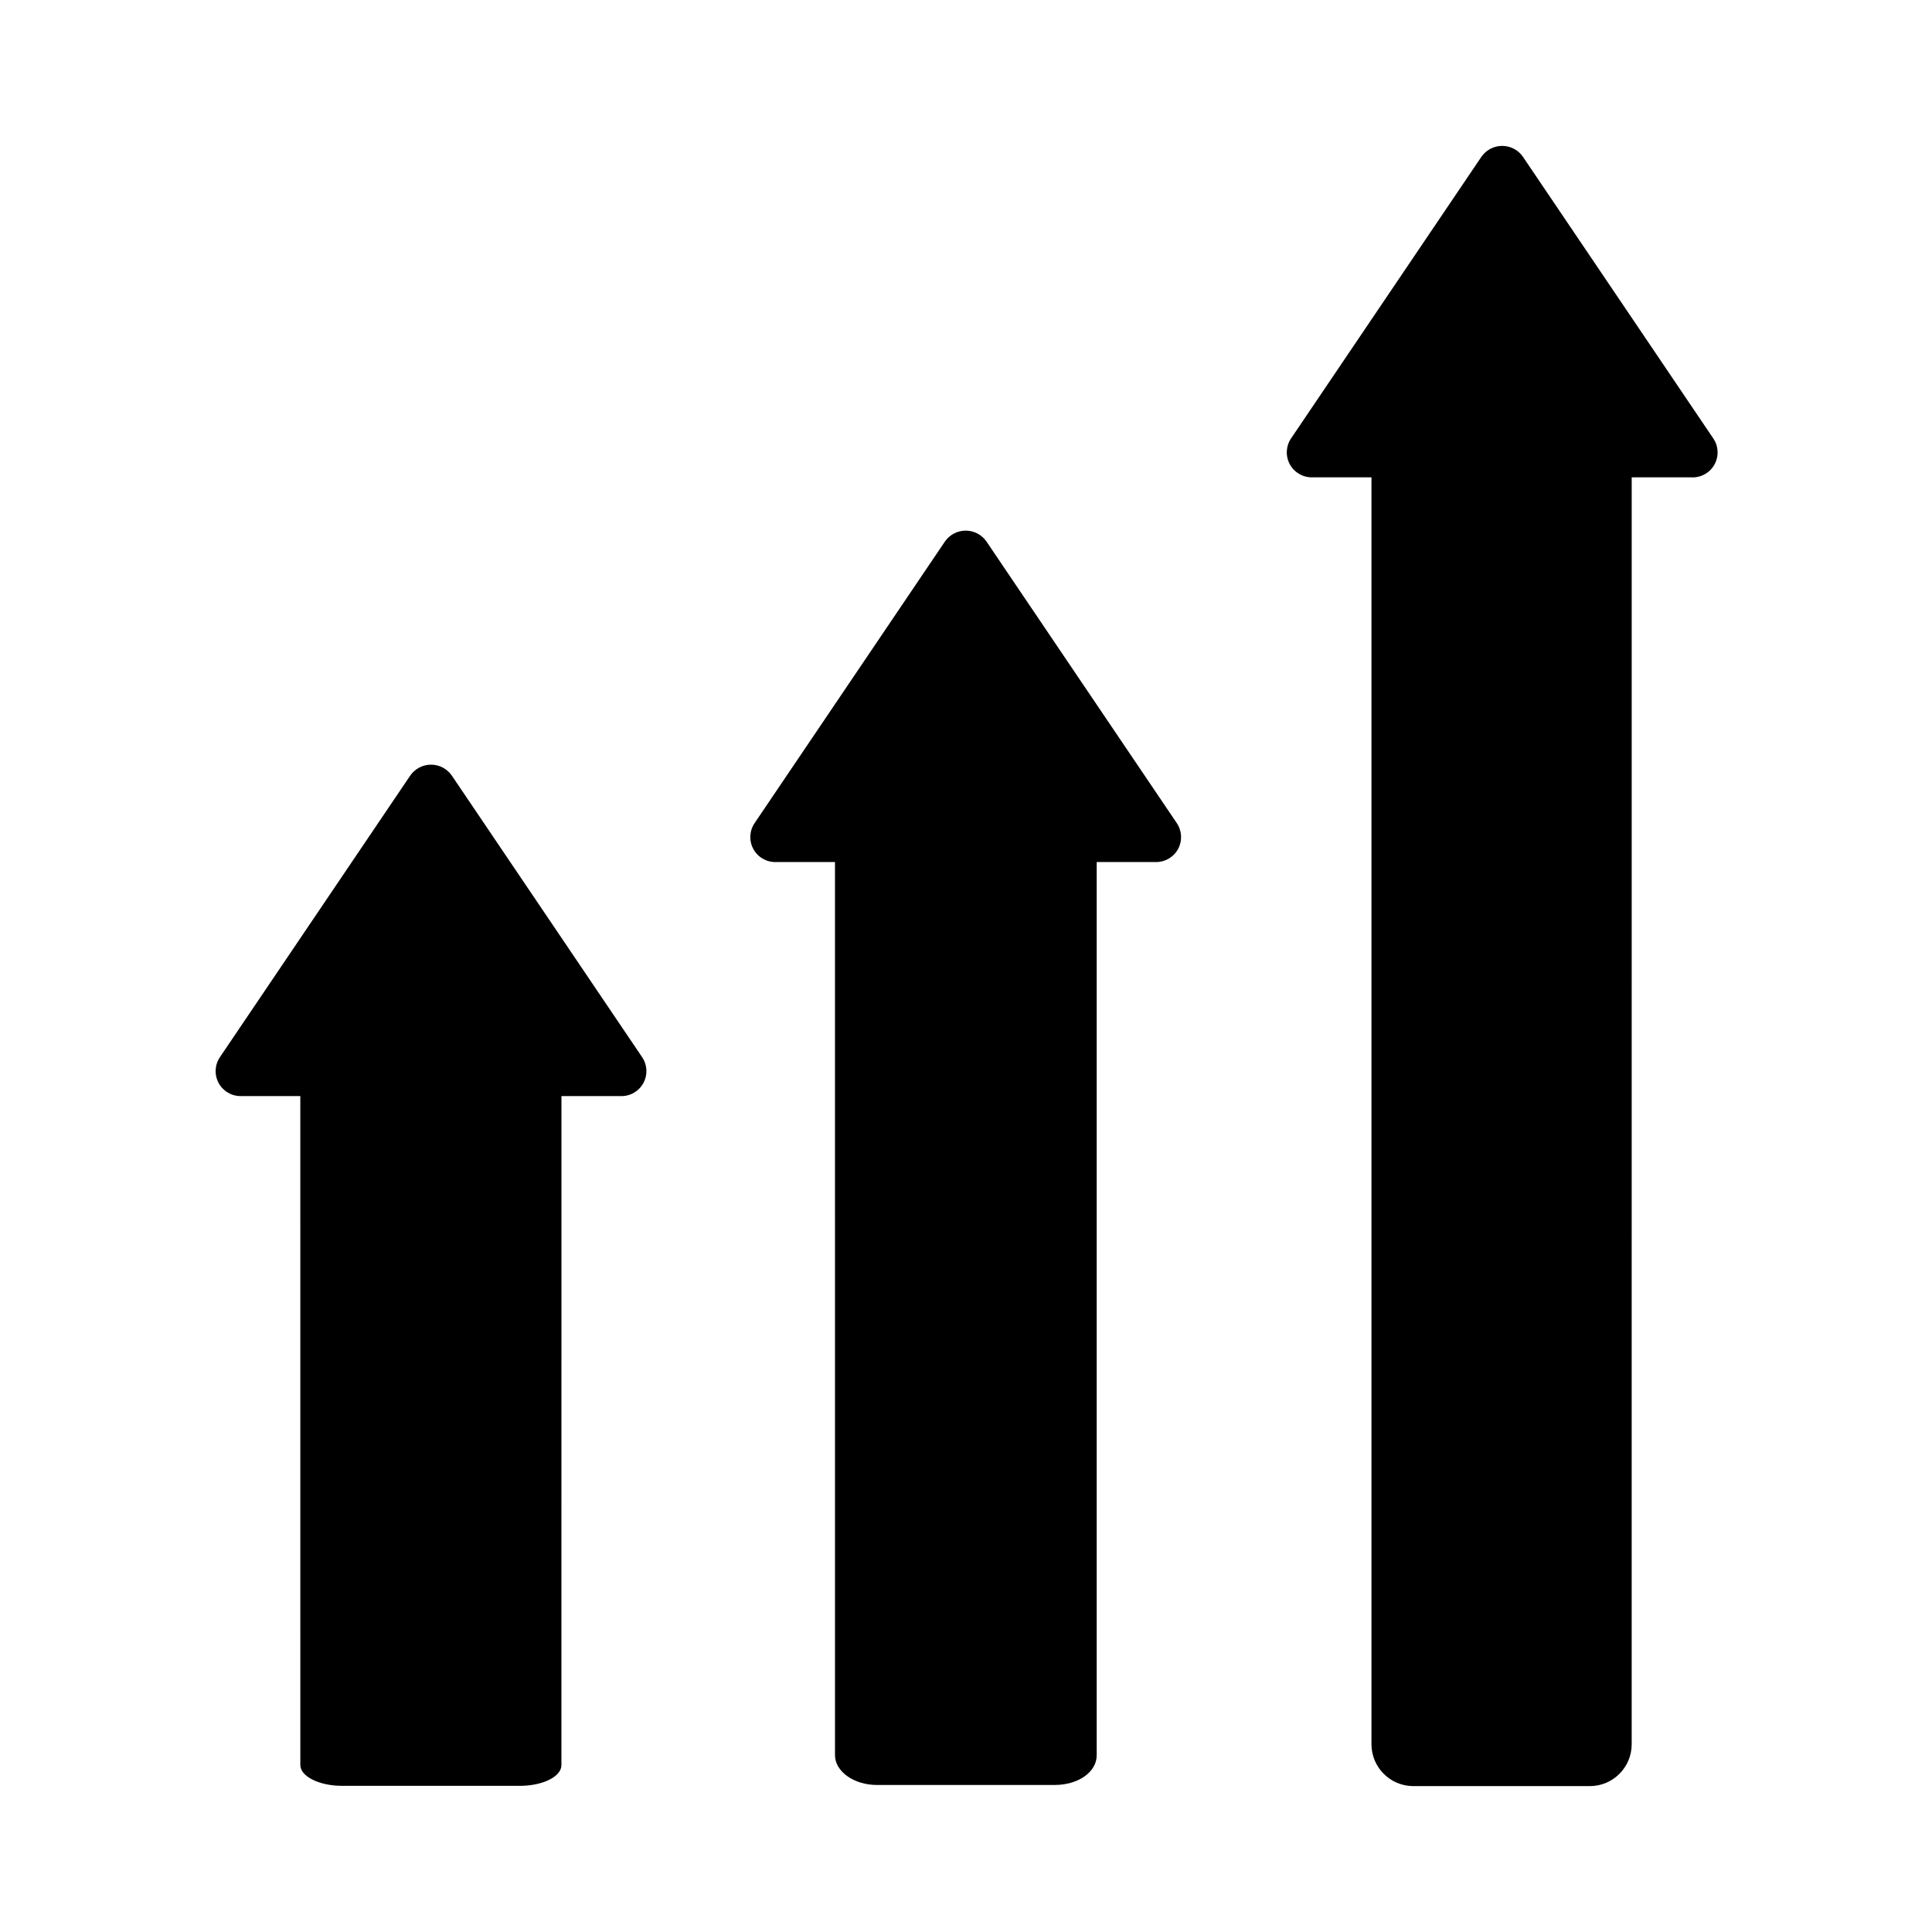
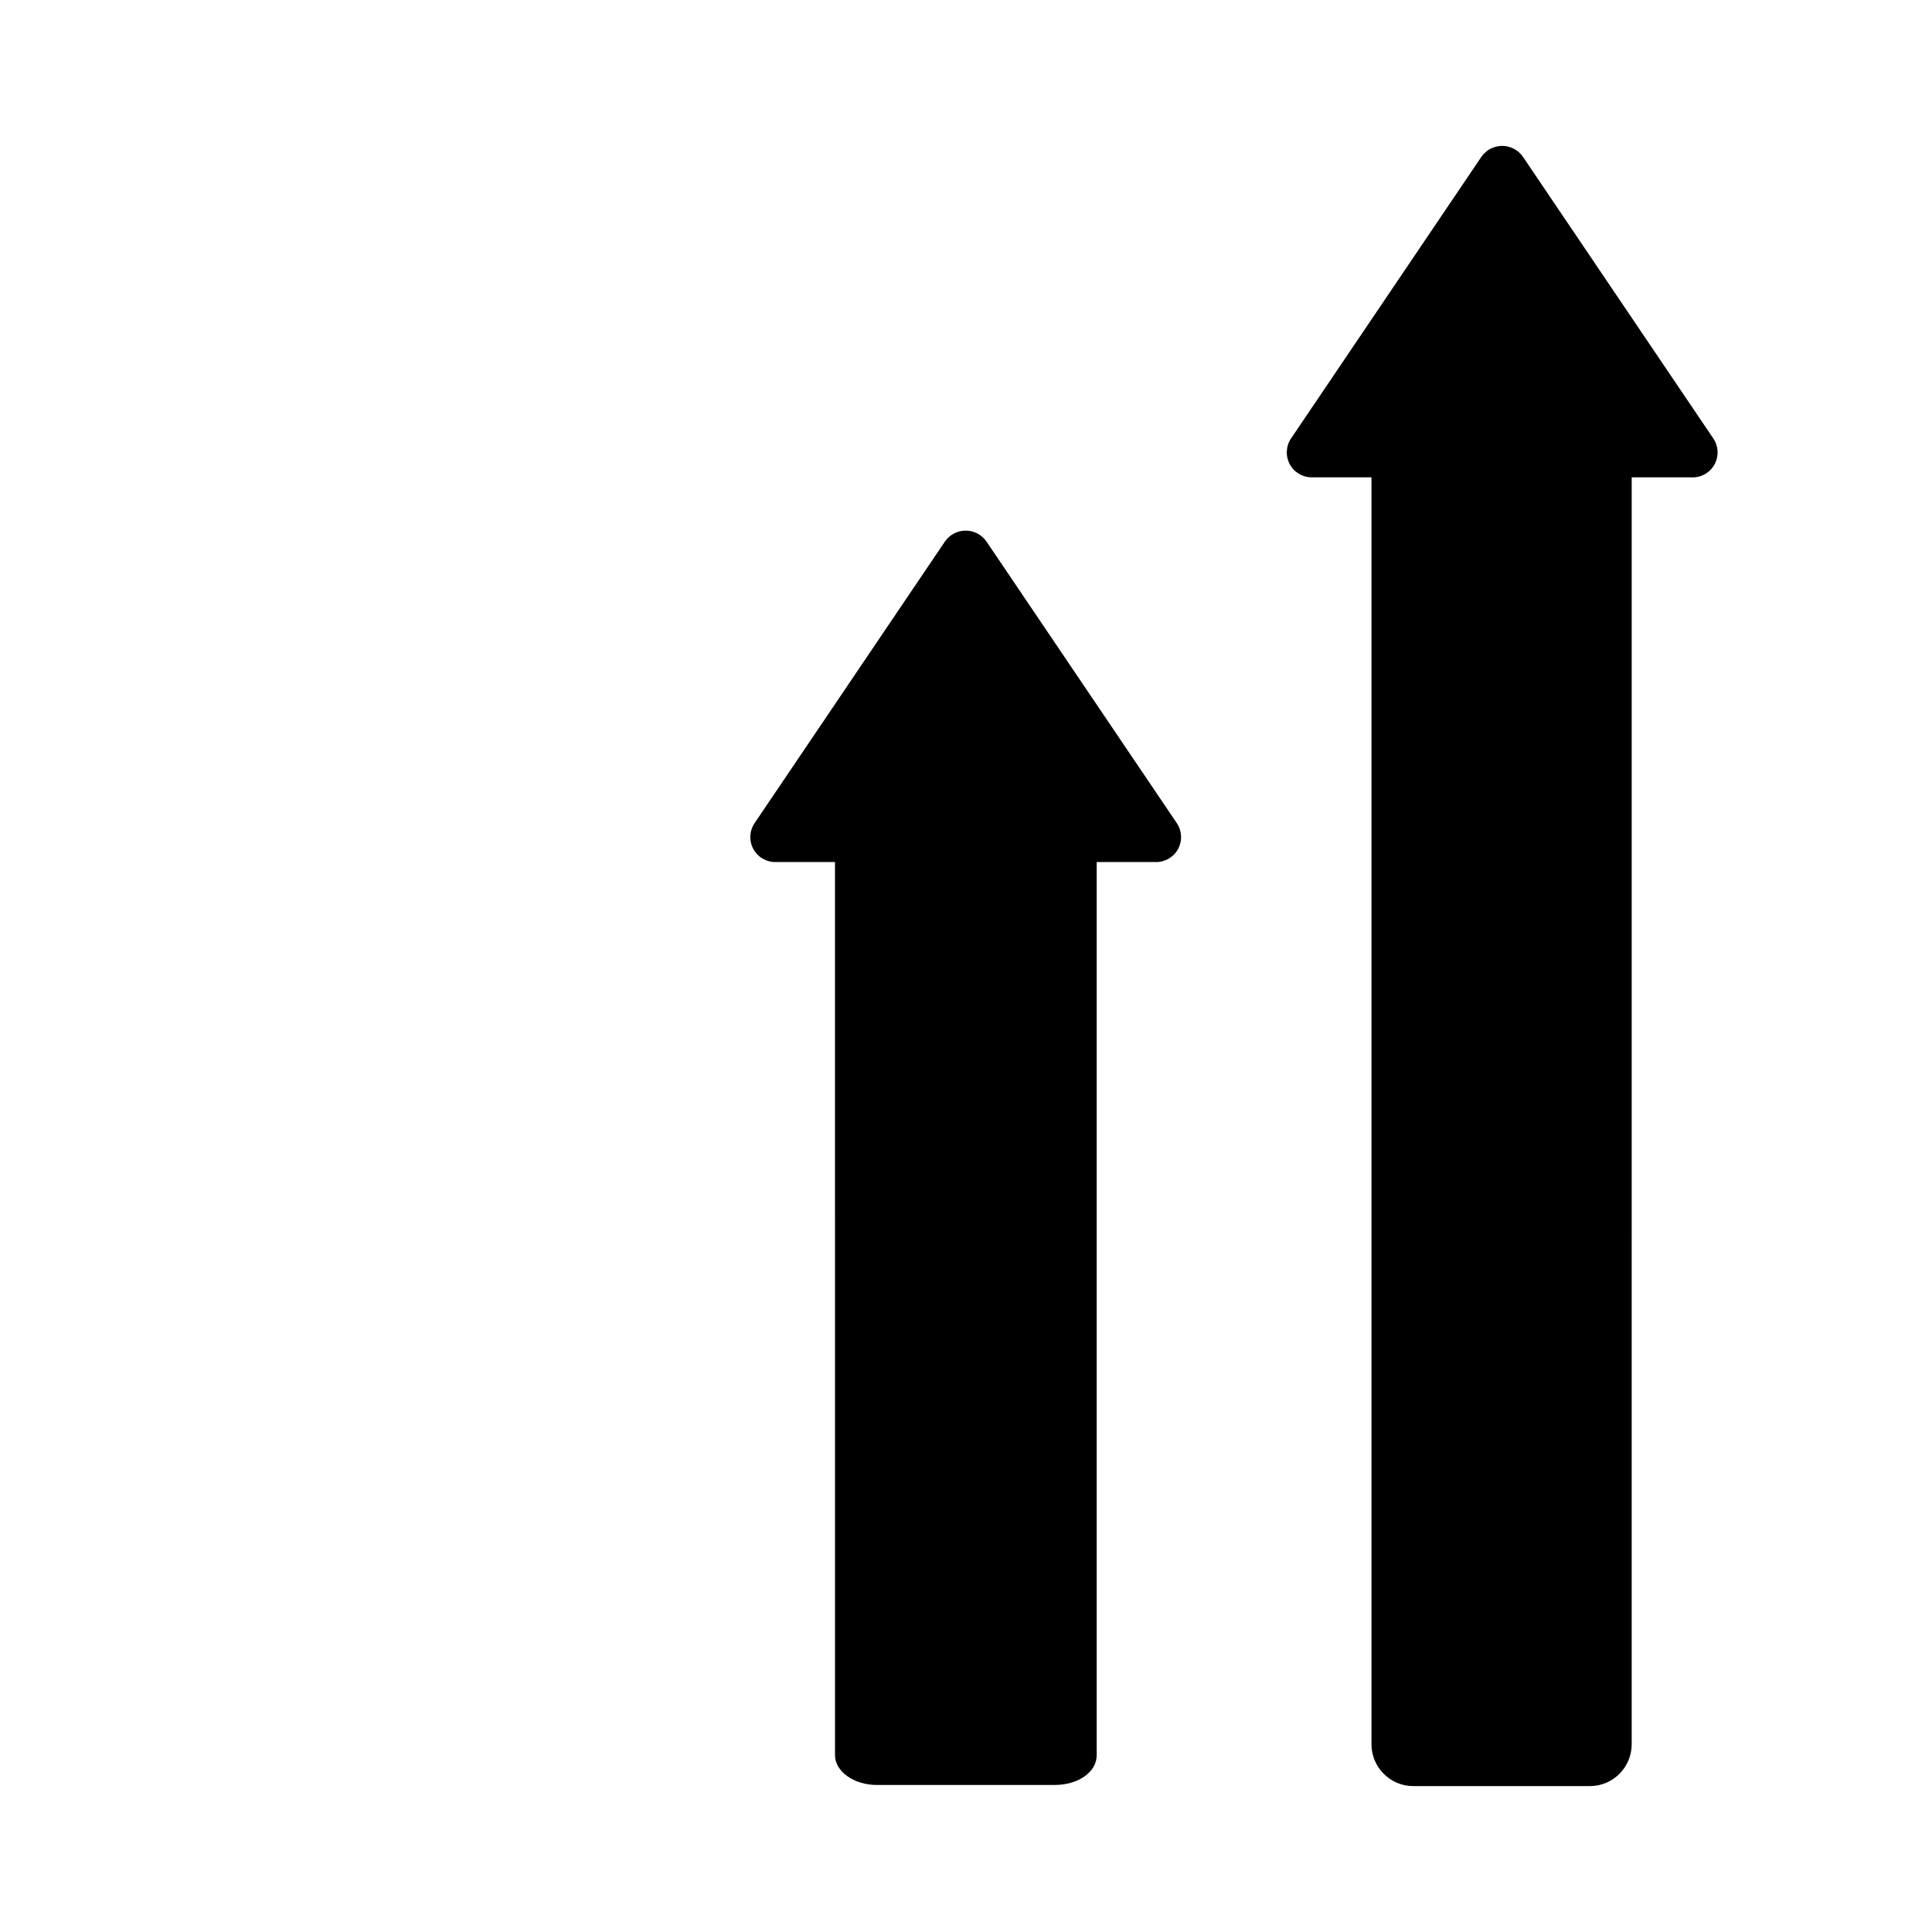
<svg xmlns="http://www.w3.org/2000/svg" fill="#000000" width="800px" height="800px" version="1.1" viewBox="144 144 512 512">
  <g>
-     <path d="m308.53 434.48h-15.742l-0.004 177.28c0 3.07-4.961 5.512-11.098 5.512l-46.996-0.004c-6.141 0-11.098-2.519-11.098-5.512l-0.004-177.28h-15.742c-2.481 0.031-4.766-1.324-5.926-3.512-1.164-2.191-1.004-4.844 0.414-6.879l50.383-74.547c1.246-1.812 3.309-2.894 5.508-2.894 2.203 0 4.262 1.082 5.512 2.894l50.383 74.547h-0.004c1.426 2.047 1.582 4.719 0.398 6.914-1.18 2.195-3.496 3.539-5.984 3.477z" />
    <path d="m450.38 372.45h-15.742v236.71c0 4.488-4.961 7.871-11.098 7.871l-47.156 0.004c-6.141 0-11.098-3.621-11.098-7.871l-0.004-236.71h-15.742c-2.477 0.031-4.766-1.324-5.926-3.512-1.16-2.191-1-4.844 0.414-6.879l50.383-74.547c1.246-1.812 3.309-2.894 5.508-2.894 2.203 0 4.262 1.082 5.512 2.894l50.383 74.547c1.406 2.023 1.574 4.66 0.434 6.844-1.145 2.184-3.402 3.551-5.867 3.547z" />
    <path d="m592.16 270.5h-15.742l-0.004 335.74c0 6.129-4.969 11.098-11.098 11.098h-46.762c-6.129 0-11.098-4.969-11.098-11.098v-335.74h-15.746c-2.477 0.031-4.766-1.324-5.926-3.516-1.16-2.188-1-4.844 0.414-6.875l50.383-74.547c1.25-1.816 3.309-2.898 5.512-2.898 2.199 0 4.262 1.082 5.508 2.898l50.383 74.547c1.453 2.078 1.59 4.809 0.352 7.023-1.242 2.215-3.644 3.523-6.176 3.367z" />
  </g>
</svg>